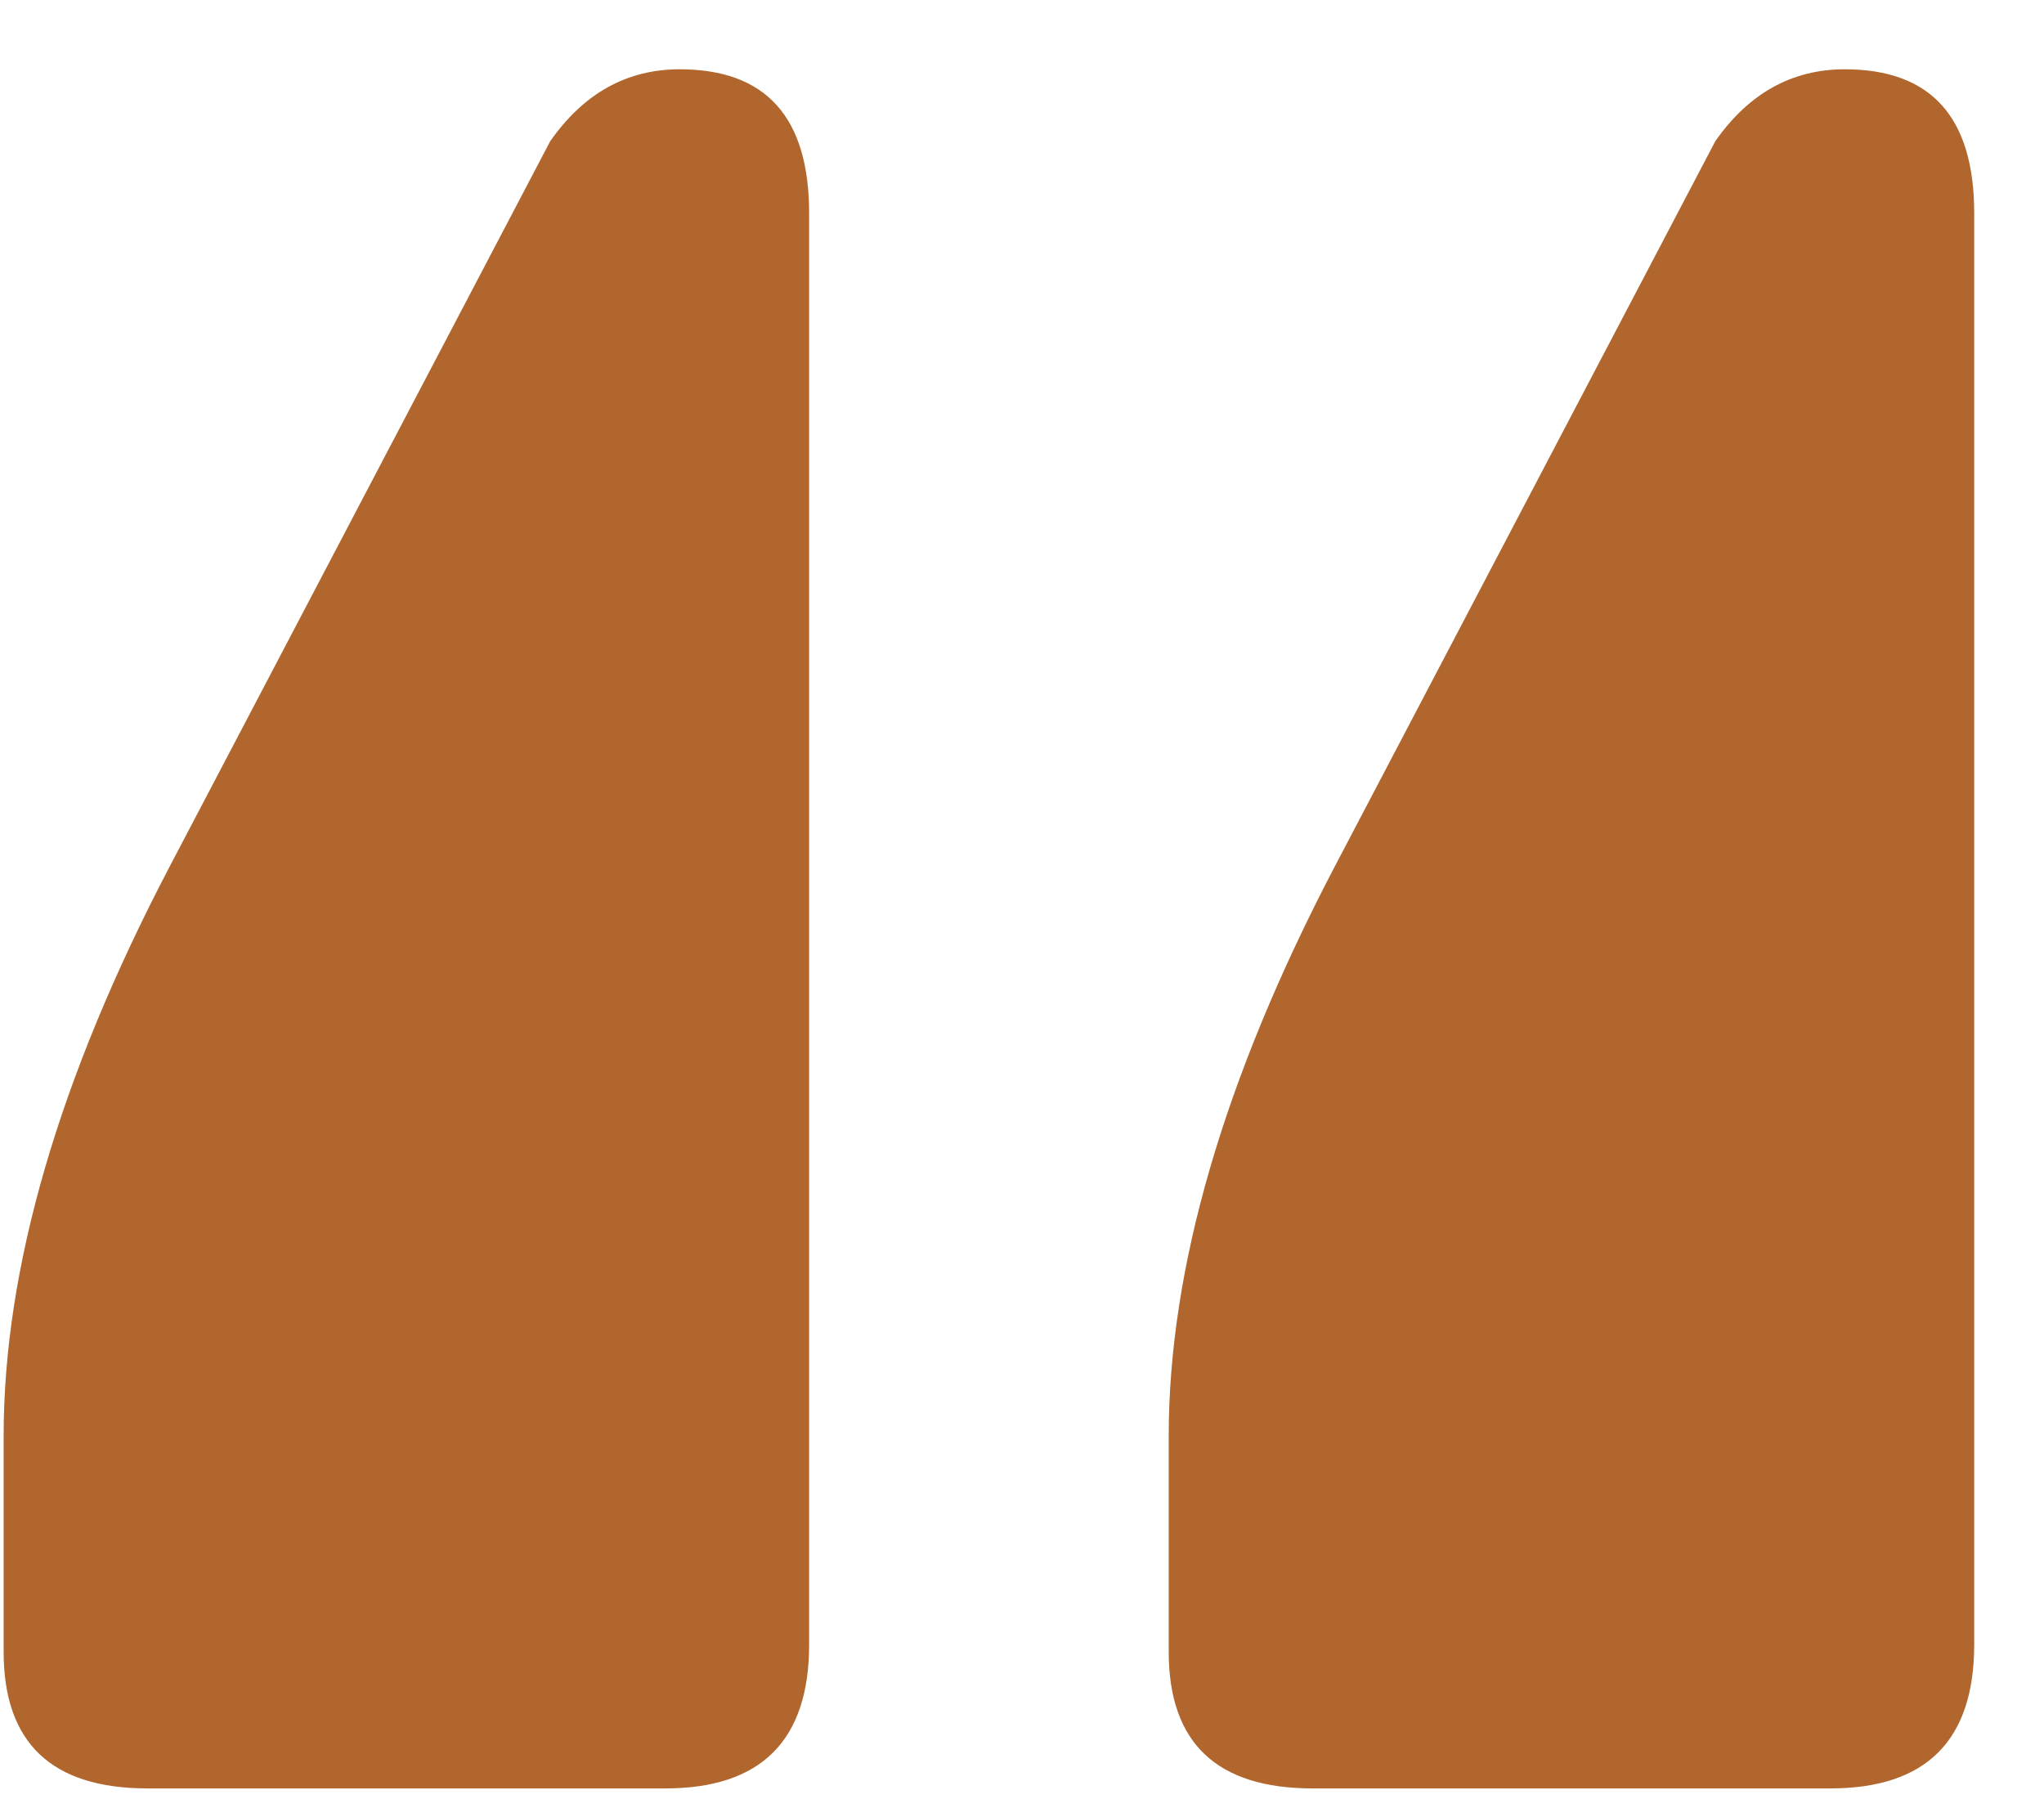
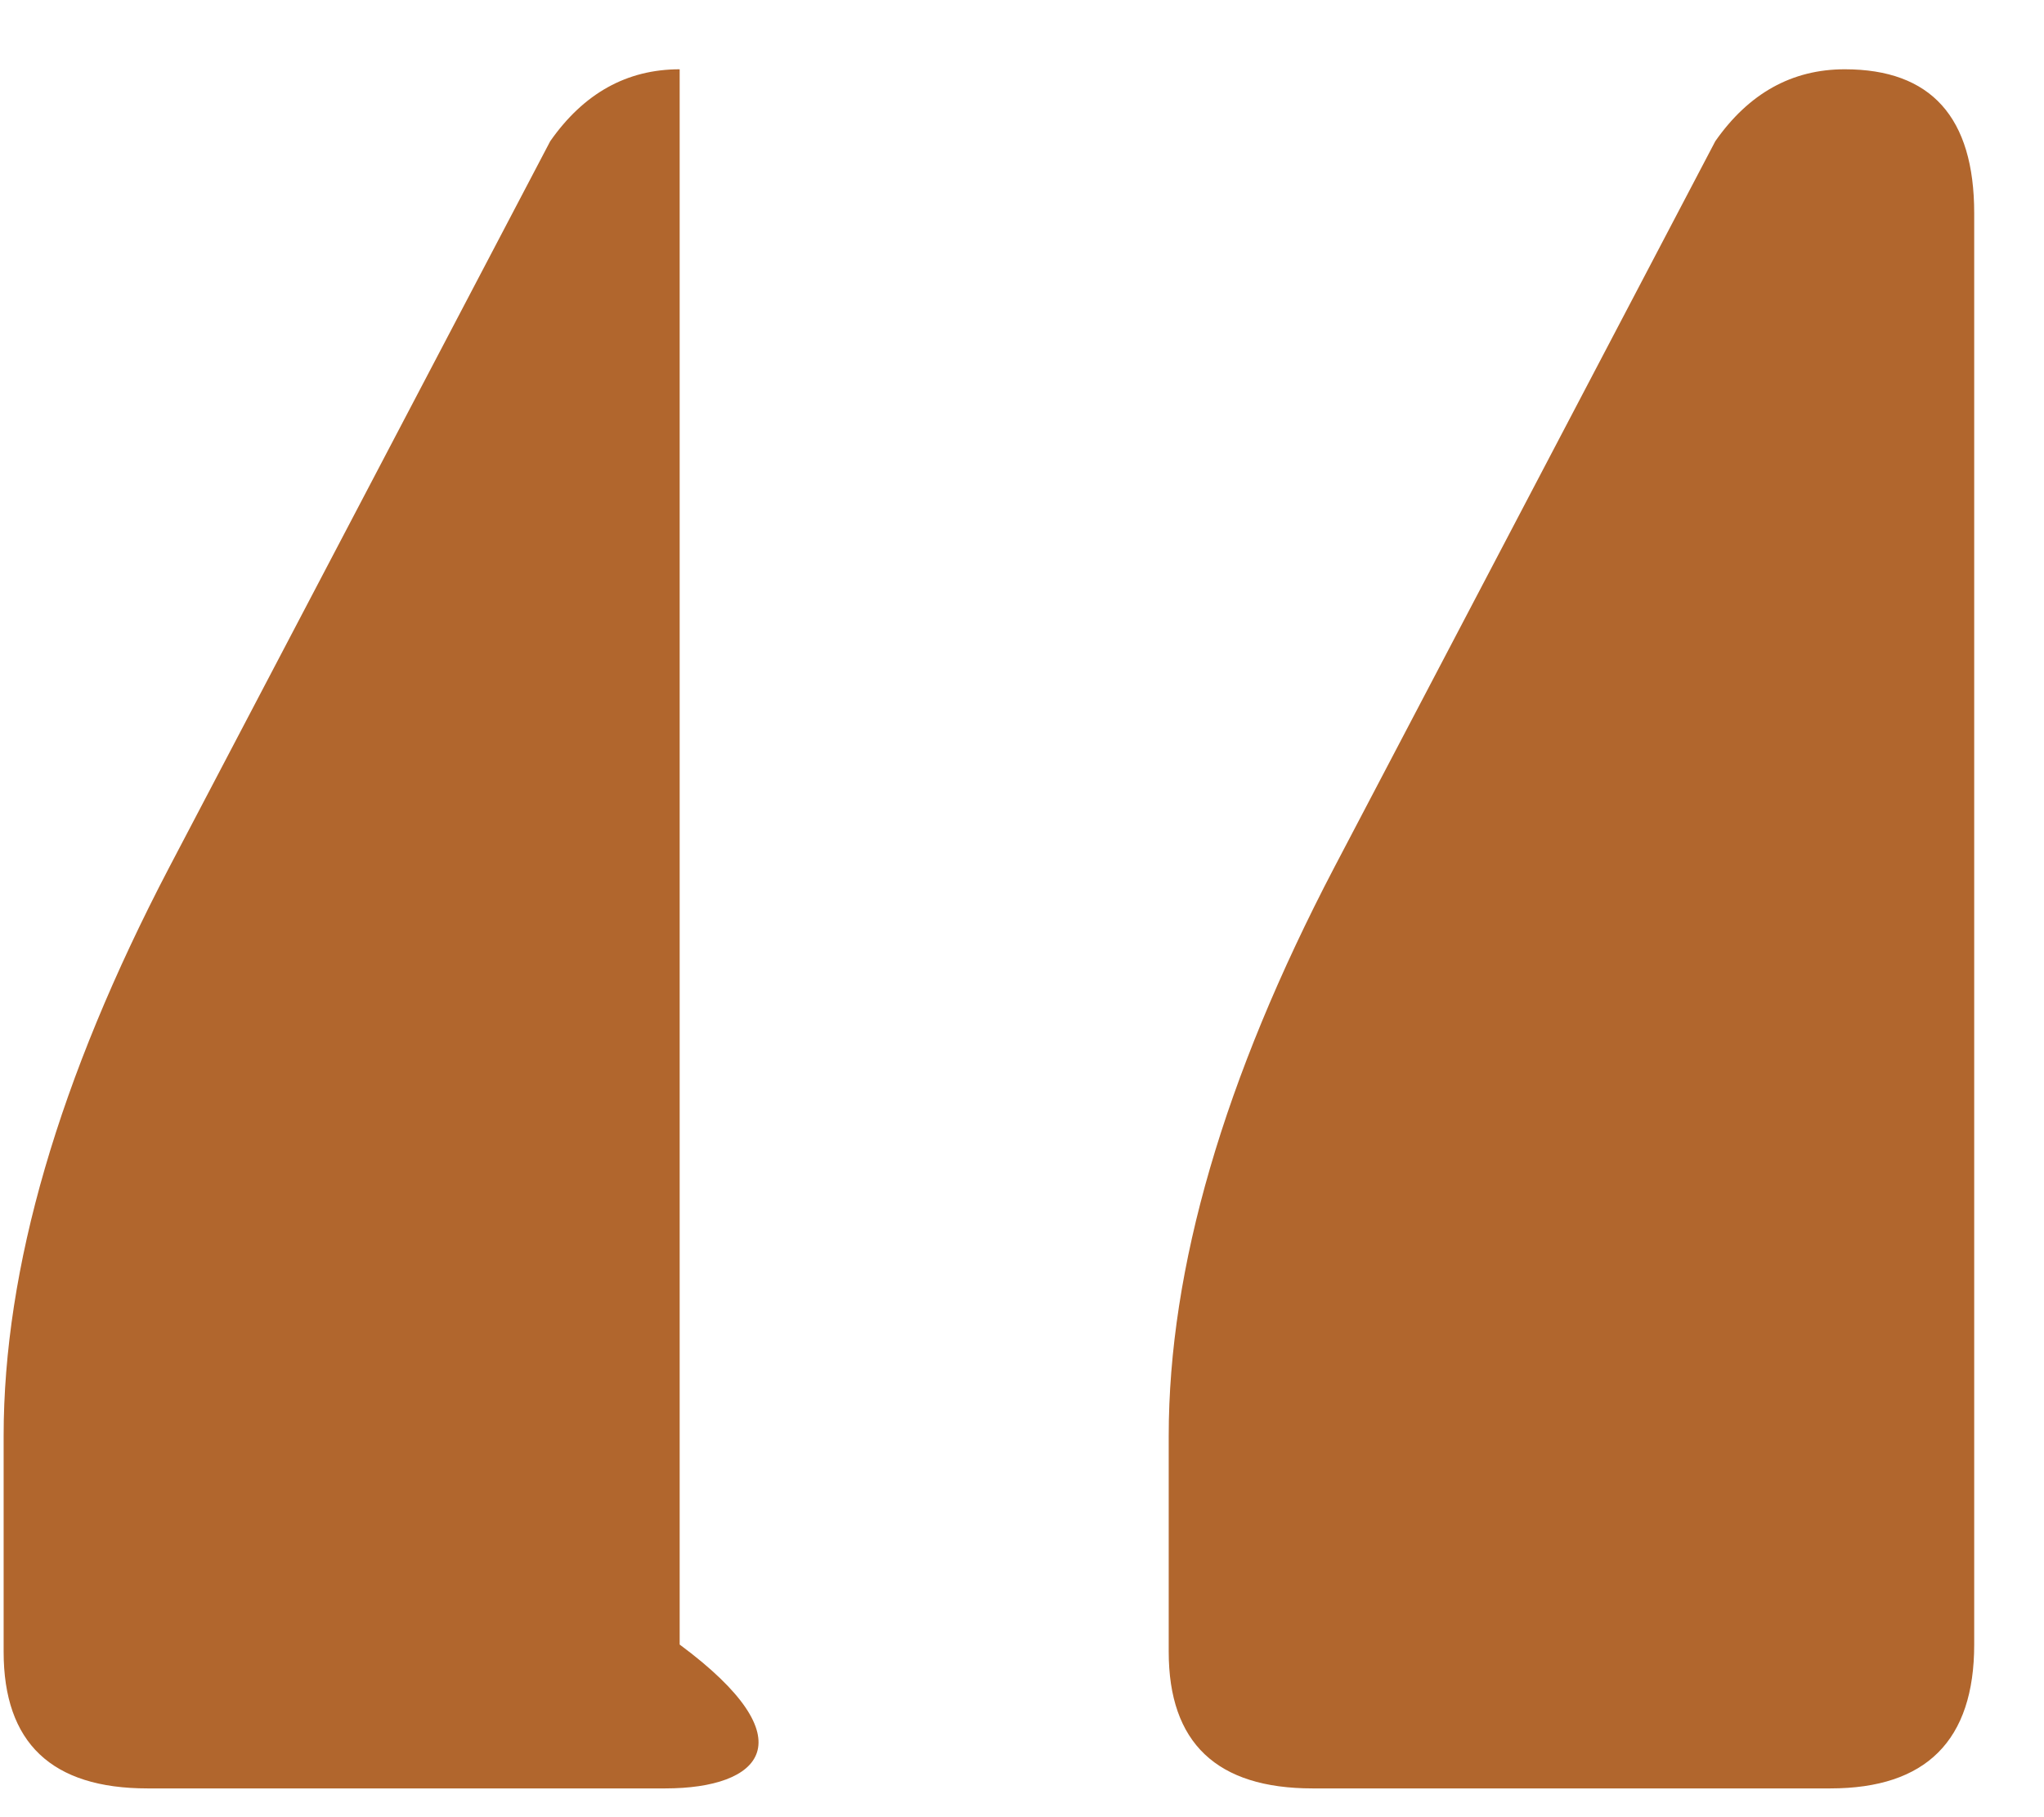
<svg xmlns="http://www.w3.org/2000/svg" width="27" height="24" viewBox="0 0 27 24" fill="none">
-   <path d="M15.438 21.815V18.965C15.438 16.748 16.166 14.247 17.623 11.46L22.658 1.865C23.101 1.232 23.671 0.915 24.368 0.915C25.508 0.915 26.078 1.548 26.078 2.815V21.72C26.078 22.987 25.444 23.62 24.178 23.62H17.338C16.071 23.62 15.438 23.018 15.438 21.815ZM0.048 21.815V18.965C0.048 16.748 0.776 14.247 2.233 11.46L7.268 1.865C7.711 1.232 8.281 0.915 8.978 0.915C10.118 0.915 10.688 1.548 10.688 2.815V21.72C10.688 22.987 10.054 23.62 8.788 23.62H1.948C0.681 23.62 0.048 23.018 0.048 21.815Z" fill="#B1662D" />
+   <path d="M15.438 21.815V18.965C15.438 16.748 16.166 14.247 17.623 11.46L22.658 1.865C23.101 1.232 23.671 0.915 24.368 0.915C25.508 0.915 26.078 1.548 26.078 2.815V21.72C26.078 22.987 25.444 23.62 24.178 23.62H17.338C16.071 23.62 15.438 23.018 15.438 21.815ZM0.048 21.815V18.965C0.048 16.748 0.776 14.247 2.233 11.46L7.268 1.865C7.711 1.232 8.281 0.915 8.978 0.915V21.72C10.688 22.987 10.054 23.62 8.788 23.62H1.948C0.681 23.62 0.048 23.018 0.048 21.815Z" fill="#B1662D" />
</svg>